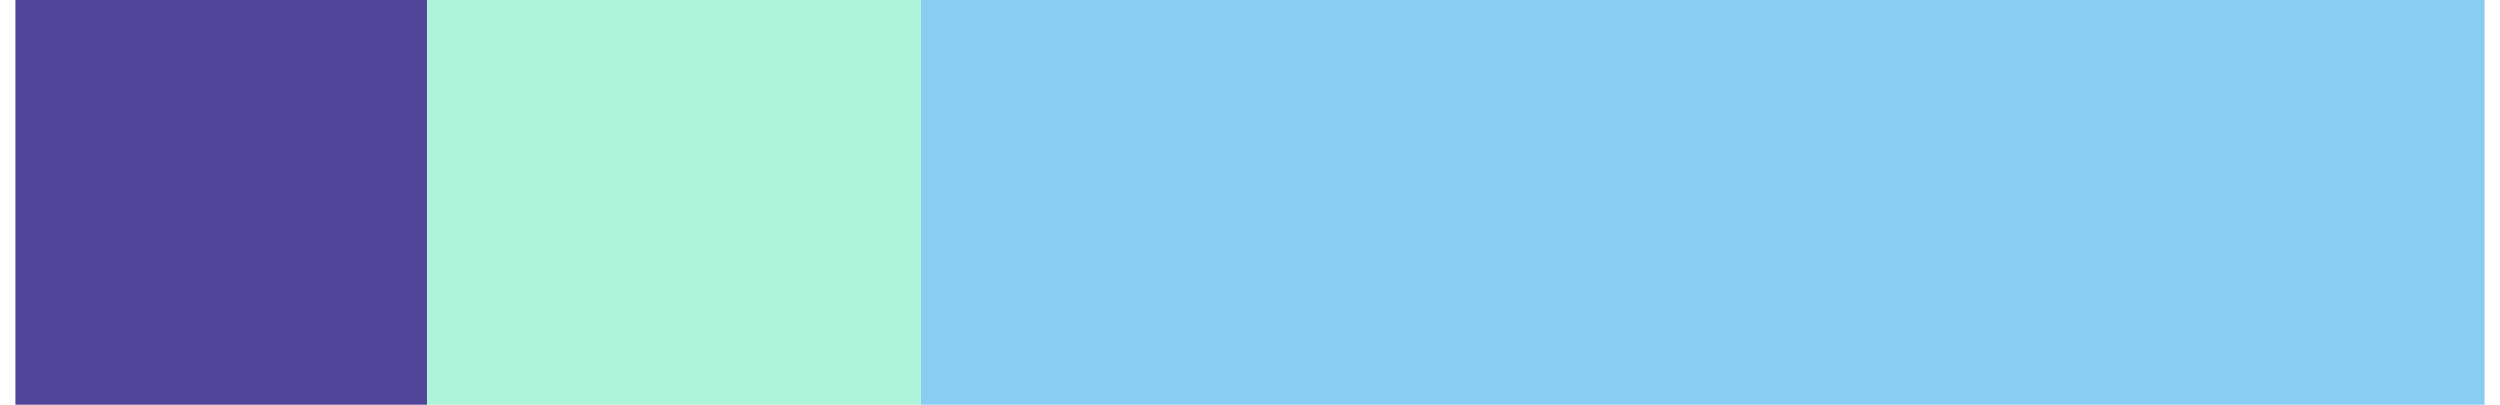
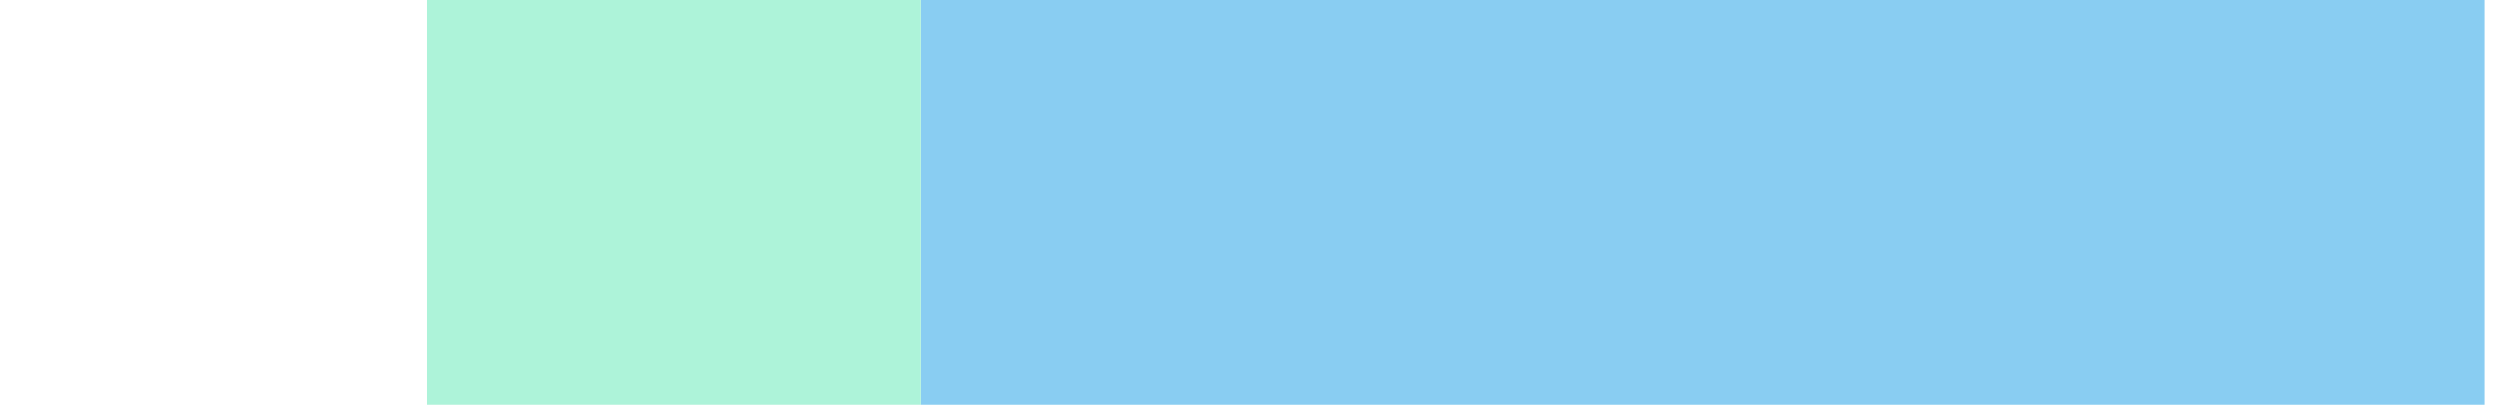
<svg xmlns="http://www.w3.org/2000/svg" id="Layer_268c9762c8b315" data-name="Layer 2" viewBox="0 0 210.46 34.5" aria-hidden="true" width="210px" height="34px">
  <defs>
    <linearGradient class="cerosgradient" data-cerosgradient="true" id="CerosGradient_id731b651d4" gradientUnits="userSpaceOnUse" x1="50%" y1="100%" x2="50%" y2="0%">
      <stop offset="0%" stop-color="#d1d1d1" />
      <stop offset="100%" stop-color="#d1d1d1" />
    </linearGradient>
    <linearGradient />
    <style>
      .cls-1-68c9762c8b315{
        fill: #adf3d9;
      }

      .cls-2-68c9762c8b315{
        fill: #514599;
      }

      .cls-3-68c9762c8b315{
        fill: #89cdf2;
      }
    </style>
  </defs>
  <rect class="cls-3-68c9762c8b315" x="77.17" width="133.29" height="34.5" />
  <rect class="cls-1-68c9762c8b315" x="35.08" width="42.09" height="34.5" />
-   <rect class="cls-2-68c9762c8b315" width="35.08" height="34.5" />
</svg>